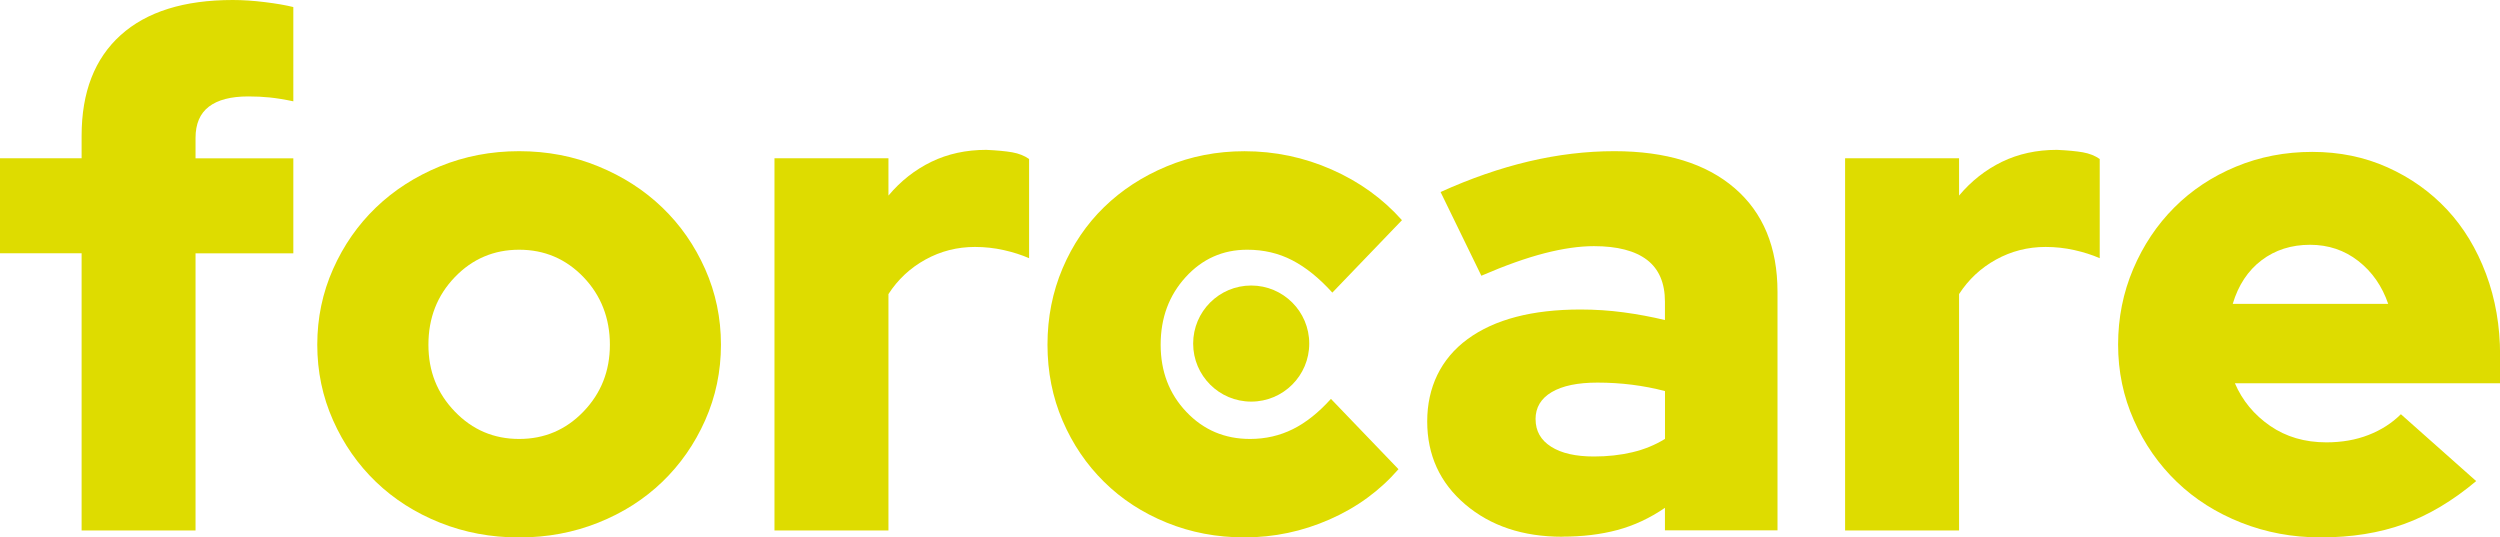
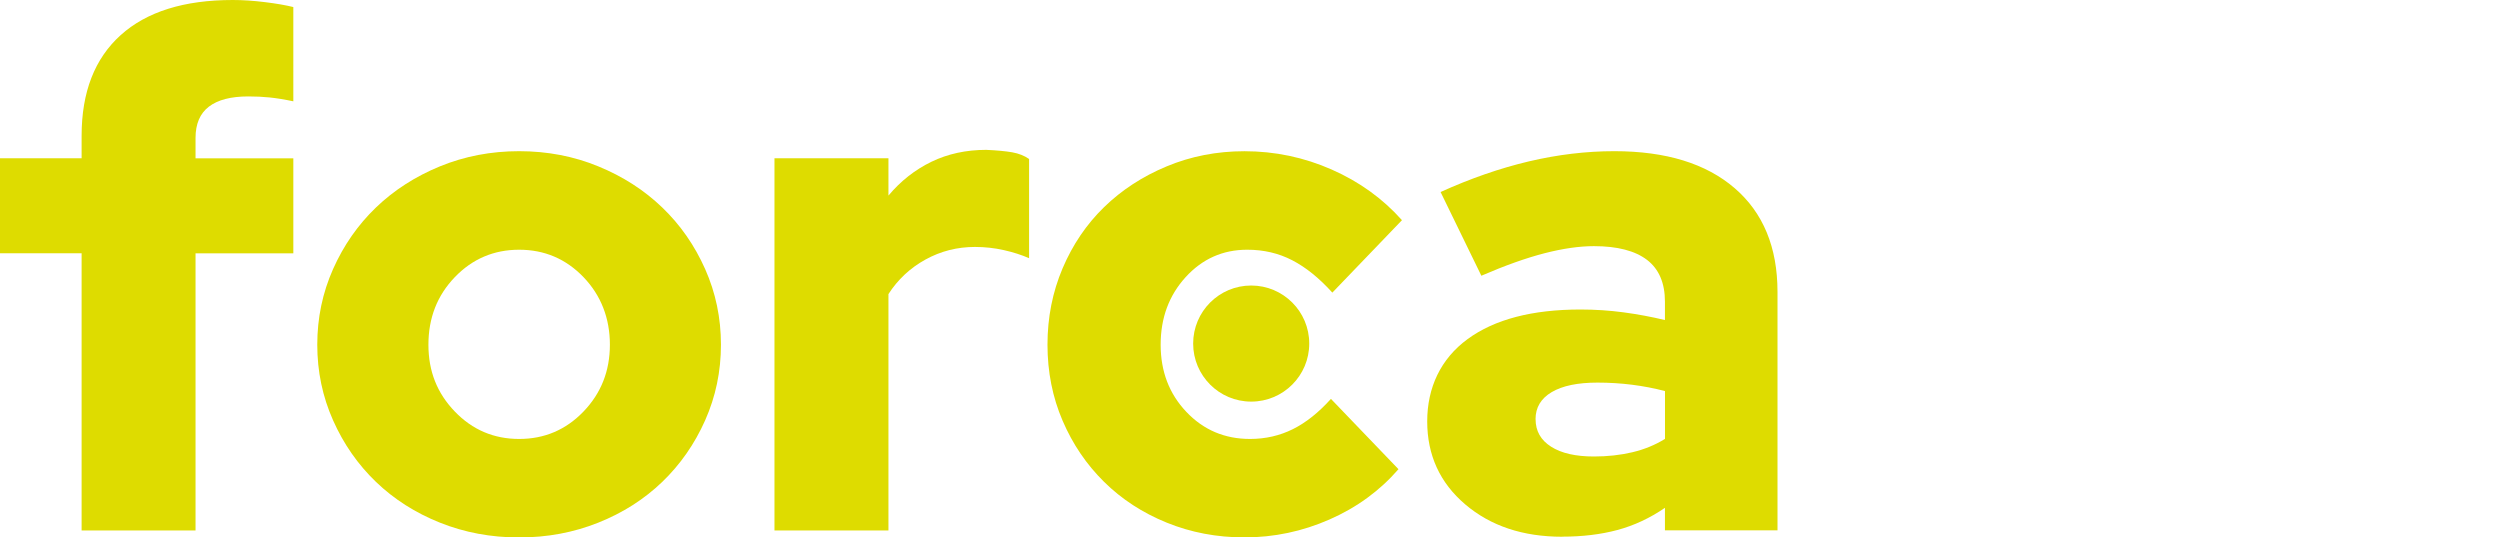
<svg xmlns="http://www.w3.org/2000/svg" id="katman_2" data-name="katman 2" viewBox="0 0 531.49 114.26">
  <defs>
    <style>
      .cls-1 {
        fill: #dedc00;
      }
    </style>
  </defs>
  <g id="katman_1" data-name="katman 1">
    <g>
      <g>
        <path class="cls-1" d="M0,33.65H17.35v-4.79c0-9.27,2.77-16.4,8.3-21.39C31.18,2.49,39.13,0,49.5,0c2.09,0,4.36,.15,6.8,.45,2.44,.3,4.46,.65,6.06,1.05V21.54c-1.89-.4-3.57-.67-5.01-.82-1.45-.15-2.97-.22-4.56-.22-3.69,0-6.48,.72-8.38,2.17-1.89,1.45-2.84,3.66-2.84,6.65v4.34h20.79v20.19h-20.79v58.92H17.35V53.84H0v-20.19Z" />
        <path class="cls-1" d="M67.45,73.28c0-5.68,1.12-11.04,3.36-16.08,2.24-5.03,5.28-9.4,9.12-13.09,3.84-3.69,8.38-6.6,13.61-8.75,5.23-2.14,10.84-3.22,16.82-3.22s11.59,1.07,16.82,3.22c5.23,2.14,9.77,5.06,13.61,8.75,3.84,3.69,6.88,8.05,9.12,13.09,2.24,5.04,3.36,10.39,3.36,16.08s-1.12,11.04-3.36,16.08c-2.24,5.04-5.29,9.4-9.12,13.09-3.84,3.69-8.37,6.58-13.61,8.67-5.23,2.09-10.84,3.14-16.82,3.14s-11.59-1.05-16.82-3.14c-5.23-2.09-9.77-4.98-13.61-8.67-3.84-3.69-6.88-8.05-9.12-13.09-2.24-5.03-3.36-10.39-3.36-16.08Zm42.92,20.04c5.38,0,9.94-1.94,13.68-5.83,3.74-3.89,5.61-8.62,5.61-14.21s-1.87-10.47-5.61-14.36c-3.74-3.89-8.3-5.83-13.68-5.83s-9.95,1.95-13.68,5.83c-3.74,3.89-5.61,8.67-5.61,14.36s1.87,10.32,5.61,14.21c3.74,3.89,8.3,5.83,13.68,5.83Z" />
        <path class="cls-1" d="M164.65,112.76V33.65h24.23v7.93c2.59-3.09,5.63-5.48,9.12-7.18,3.49-1.69,7.38-2.54,11.66-2.54,2.29,.1,4.14,.28,5.53,.52,1.4,.25,2.59,.72,3.59,1.42v21.09c-1.6-.7-3.39-1.27-5.38-1.72-2-.45-4.04-.67-6.13-.67-3.79,0-7.3,.9-10.54,2.69-3.24,1.79-5.86,4.24-7.85,7.33v50.25h-24.23Z" />
        <path class="cls-1" d="M265.75,93.32c3.29,0,6.33-.7,9.12-2.09,2.79-1.39,5.48-3.54,8.08-6.43l14.36,14.95c-3.99,4.59-8.87,8.15-14.66,10.69-5.78,2.54-11.81,3.81-18.09,3.81-5.88,0-11.39-1.05-16.53-3.14-5.14-2.09-9.57-4.98-13.31-8.67-3.74-3.69-6.68-8.02-8.82-13.01-2.14-4.98-3.21-10.37-3.21-16.15s1.07-11.19,3.21-16.23c2.14-5.03,5.08-9.37,8.82-13.01,3.74-3.64,8.17-6.53,13.31-8.67,5.13-2.14,10.64-3.22,16.53-3.22,6.48,0,12.66,1.3,18.54,3.89,5.88,2.59,10.87,6.18,14.95,10.77l-14.8,15.4c-2.79-3.09-5.63-5.38-8.53-6.88-2.89-1.5-6.08-2.24-9.57-2.24-5.19,0-9.55,1.95-13.09,5.83-3.54,3.89-5.31,8.67-5.31,14.36s1.82,10.45,5.46,14.28c3.64,3.84,8.15,5.76,13.53,5.76Z" />
        <path class="cls-1" d="M332.14,114.11c-8.37,0-15.25-2.29-20.64-6.88-5.38-4.58-8.08-10.47-8.08-17.65s2.87-13.31,8.6-17.5c5.73-4.19,13.73-6.28,24-6.28,3.09,0,6.13,.2,9.12,.6,2.99,.4,5.93,.95,8.82,1.64v-3.89c0-3.99-1.27-6.95-3.81-8.9-2.54-1.94-6.31-2.92-11.29-2.92-3.09,0-6.58,.5-10.47,1.5-3.89,1-8.37,2.59-13.46,4.79l-8.67-17.8c6.38-2.89,12.64-5.06,18.77-6.51,6.13-1.44,12.19-2.17,18.17-2.17,10.97,0,19.49,2.62,25.57,7.85,6.08,5.23,9.12,12.59,9.12,22.06v50.7h-23.93v-4.79c-3.19,2.19-6.56,3.76-10.09,4.71-3.54,.95-7.45,1.42-11.74,1.42Zm-5.68-24.98c0,2.49,1.1,4.44,3.29,5.83,2.19,1.4,5.23,2.09,9.12,2.09,2.89,0,5.61-.3,8.15-.9,2.54-.6,4.86-1.55,6.95-2.84v-10.17c-2.29-.6-4.64-1.05-7.03-1.35-2.39-.3-4.84-.45-7.33-.45-4.19,0-7.43,.67-9.72,2.02-2.29,1.35-3.44,3.27-3.44,5.76Z" />
-         <path class="cls-1" d="M392.26,112.76V33.65h24.23v7.93c2.59-3.09,5.63-5.48,9.12-7.18,3.49-1.69,7.38-2.54,11.66-2.54,2.29,.1,4.14,.28,5.53,.52,1.4,.25,2.59,.72,3.59,1.42v21.09c-1.6-.7-3.39-1.27-5.38-1.72-2-.45-4.04-.67-6.13-.67-3.79,0-7.3,.9-10.54,2.69-3.24,1.79-5.86,4.24-7.85,7.33v50.25h-24.23Z" />
-         <path class="cls-1" d="M526.41,102.29c-4.99,4.19-10.09,7.23-15.33,9.12-5.23,1.89-11.14,2.84-17.72,2.84-5.98,0-11.62-1.05-16.9-3.14-5.29-2.09-9.85-4.98-13.68-8.67-3.84-3.69-6.88-8.05-9.12-13.09-2.24-5.03-3.36-10.39-3.36-16.08s1.07-11.04,3.21-16.08c2.14-5.03,5.06-9.4,8.75-13.09,3.69-3.69,8.05-6.58,13.09-8.67,5.03-2.09,10.44-3.14,16.23-3.14s11.12,1.1,16,3.29c4.88,2.19,9.1,5.19,12.64,8.97,3.54,3.79,6.3,8.35,8.3,13.68,1.99,5.33,2.99,11.09,2.99,17.27v5.98h-56.38c1.59,3.69,4.09,6.71,7.48,9.05,3.39,2.34,7.38,3.51,11.96,3.51,3.29,0,6.28-.52,8.97-1.57,2.69-1.05,4.98-2.52,6.88-4.41l16,14.21Zm-35.29-50.25c-3.99,0-7.43,1.1-10.32,3.29-2.89,2.19-4.94,5.29-6.13,9.27h33.05c-1.3-3.79-3.42-6.83-6.36-9.12-2.94-2.29-6.36-3.44-10.24-3.44Z" />
      </g>
      <circle class="cls-1" cx="266" cy="73.04" r="12.34" />
    </g>
  </g>
</svg>